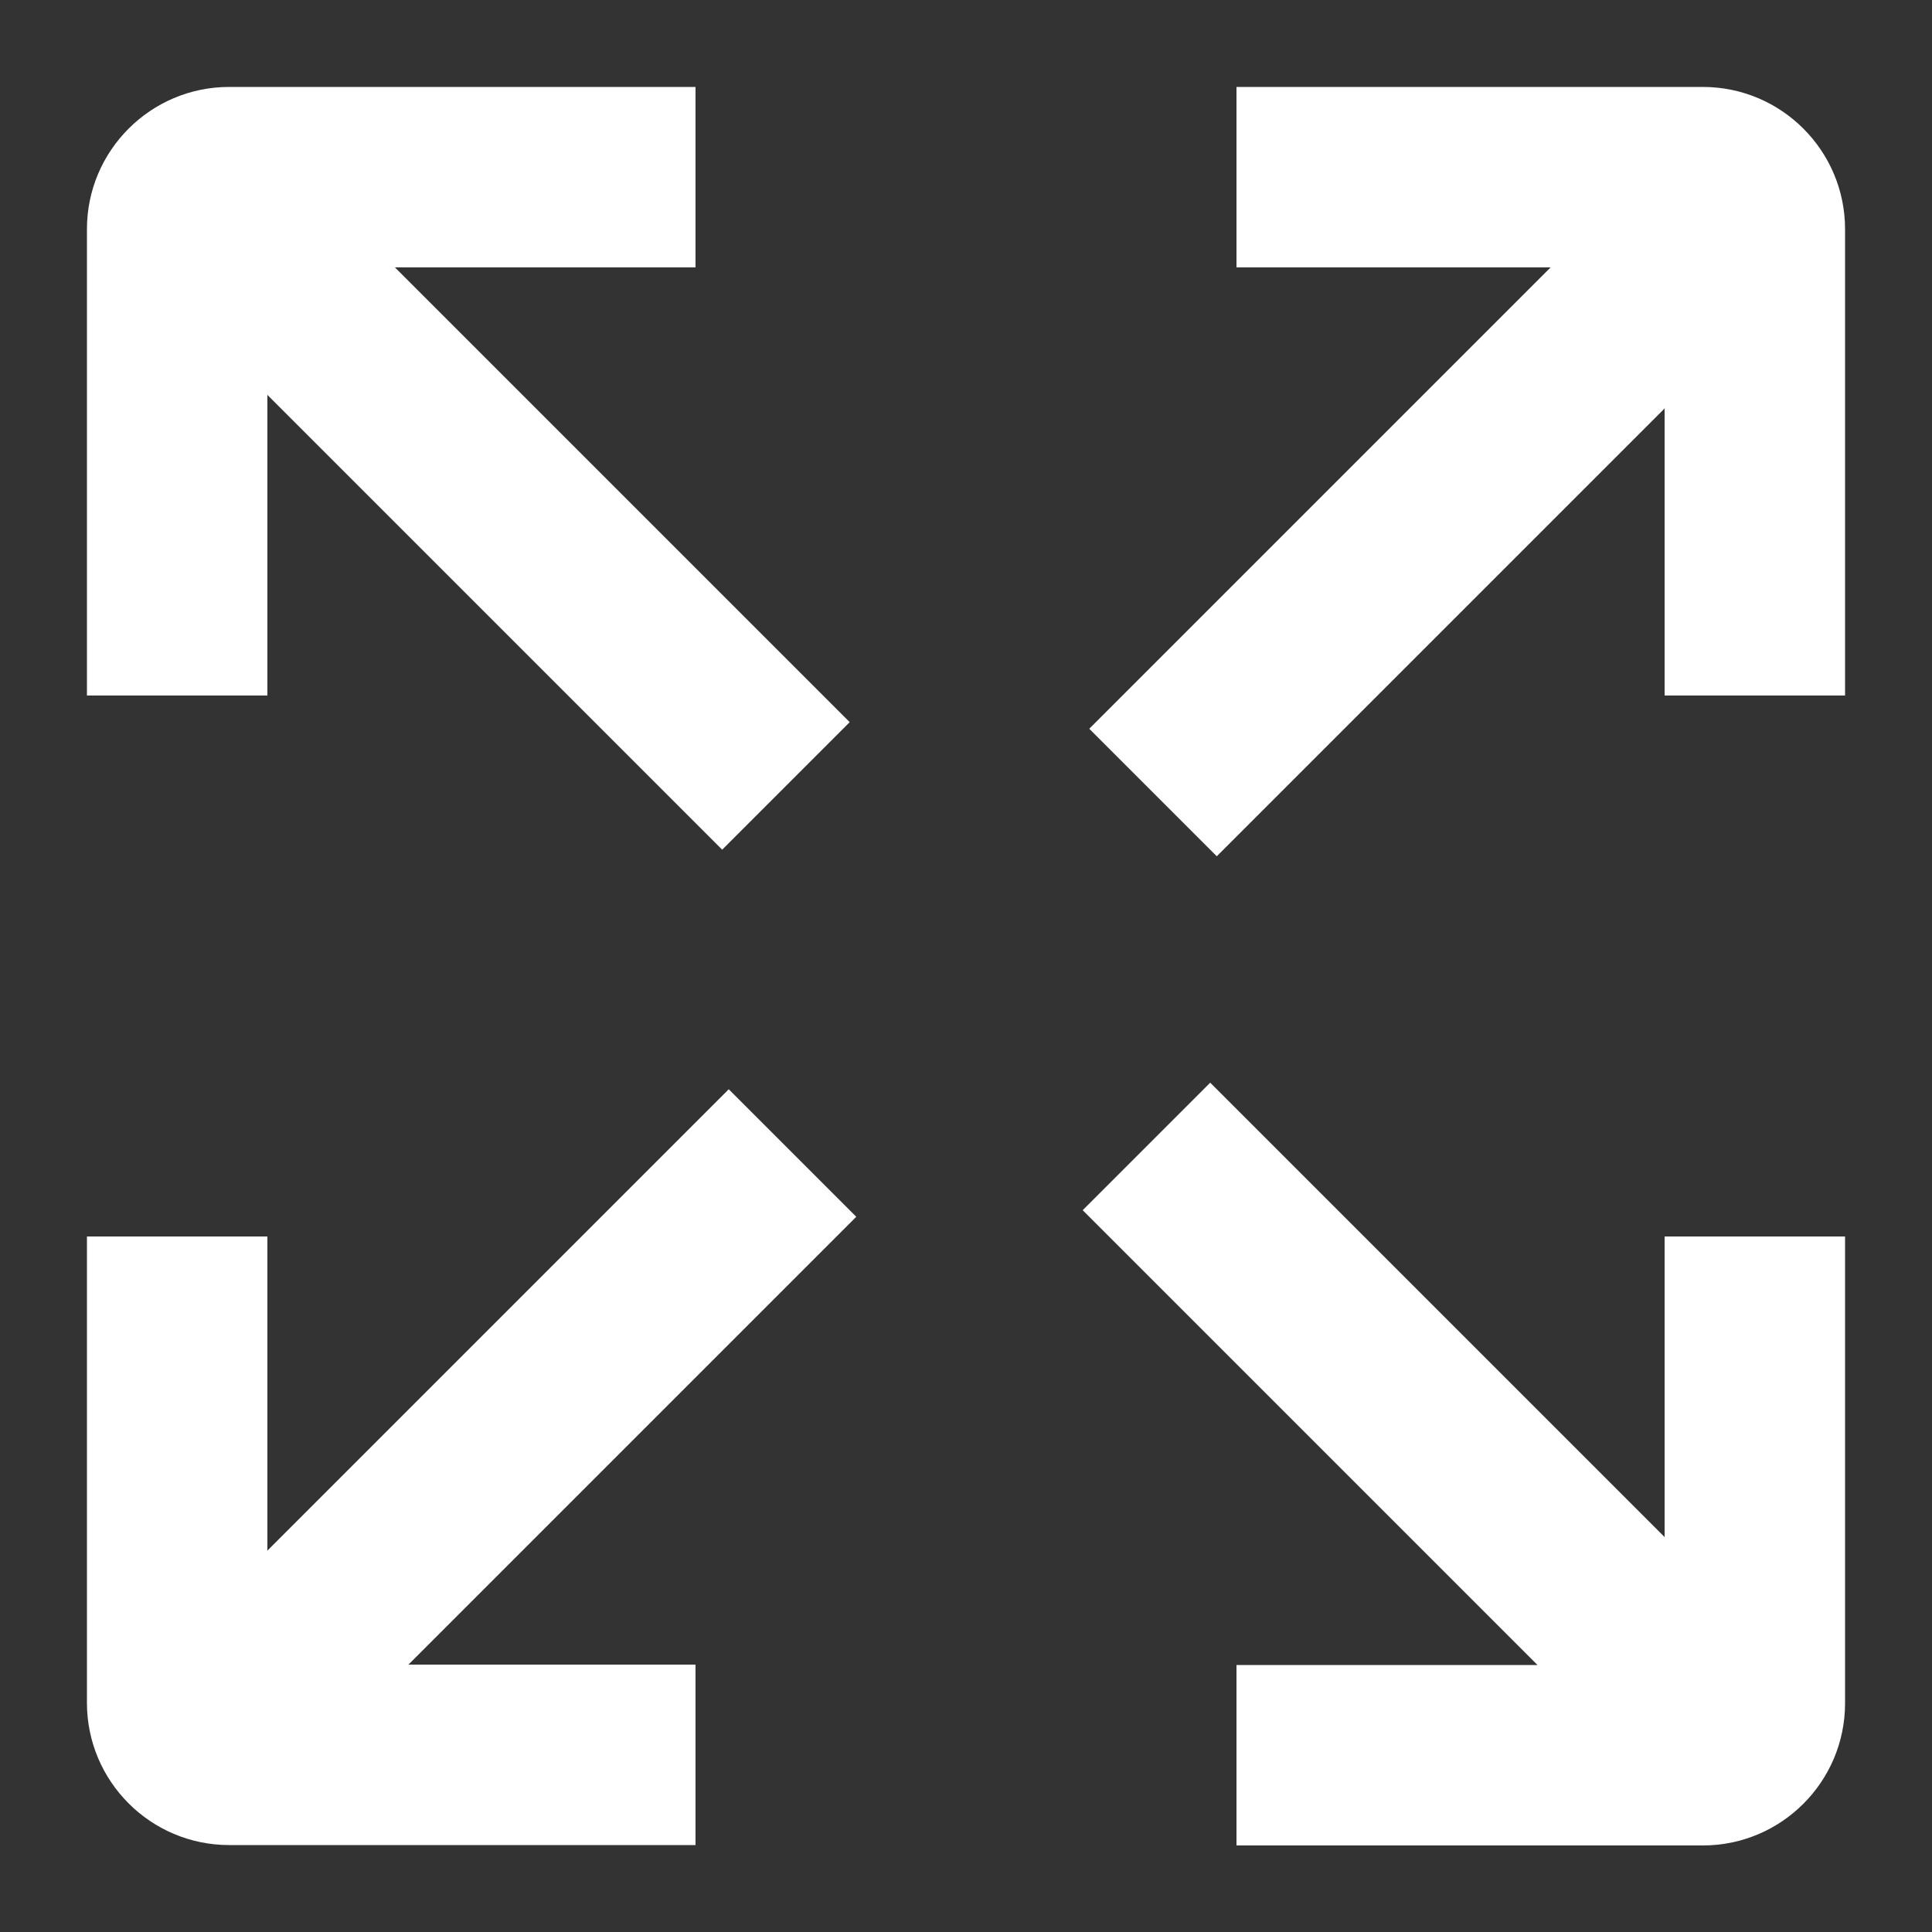
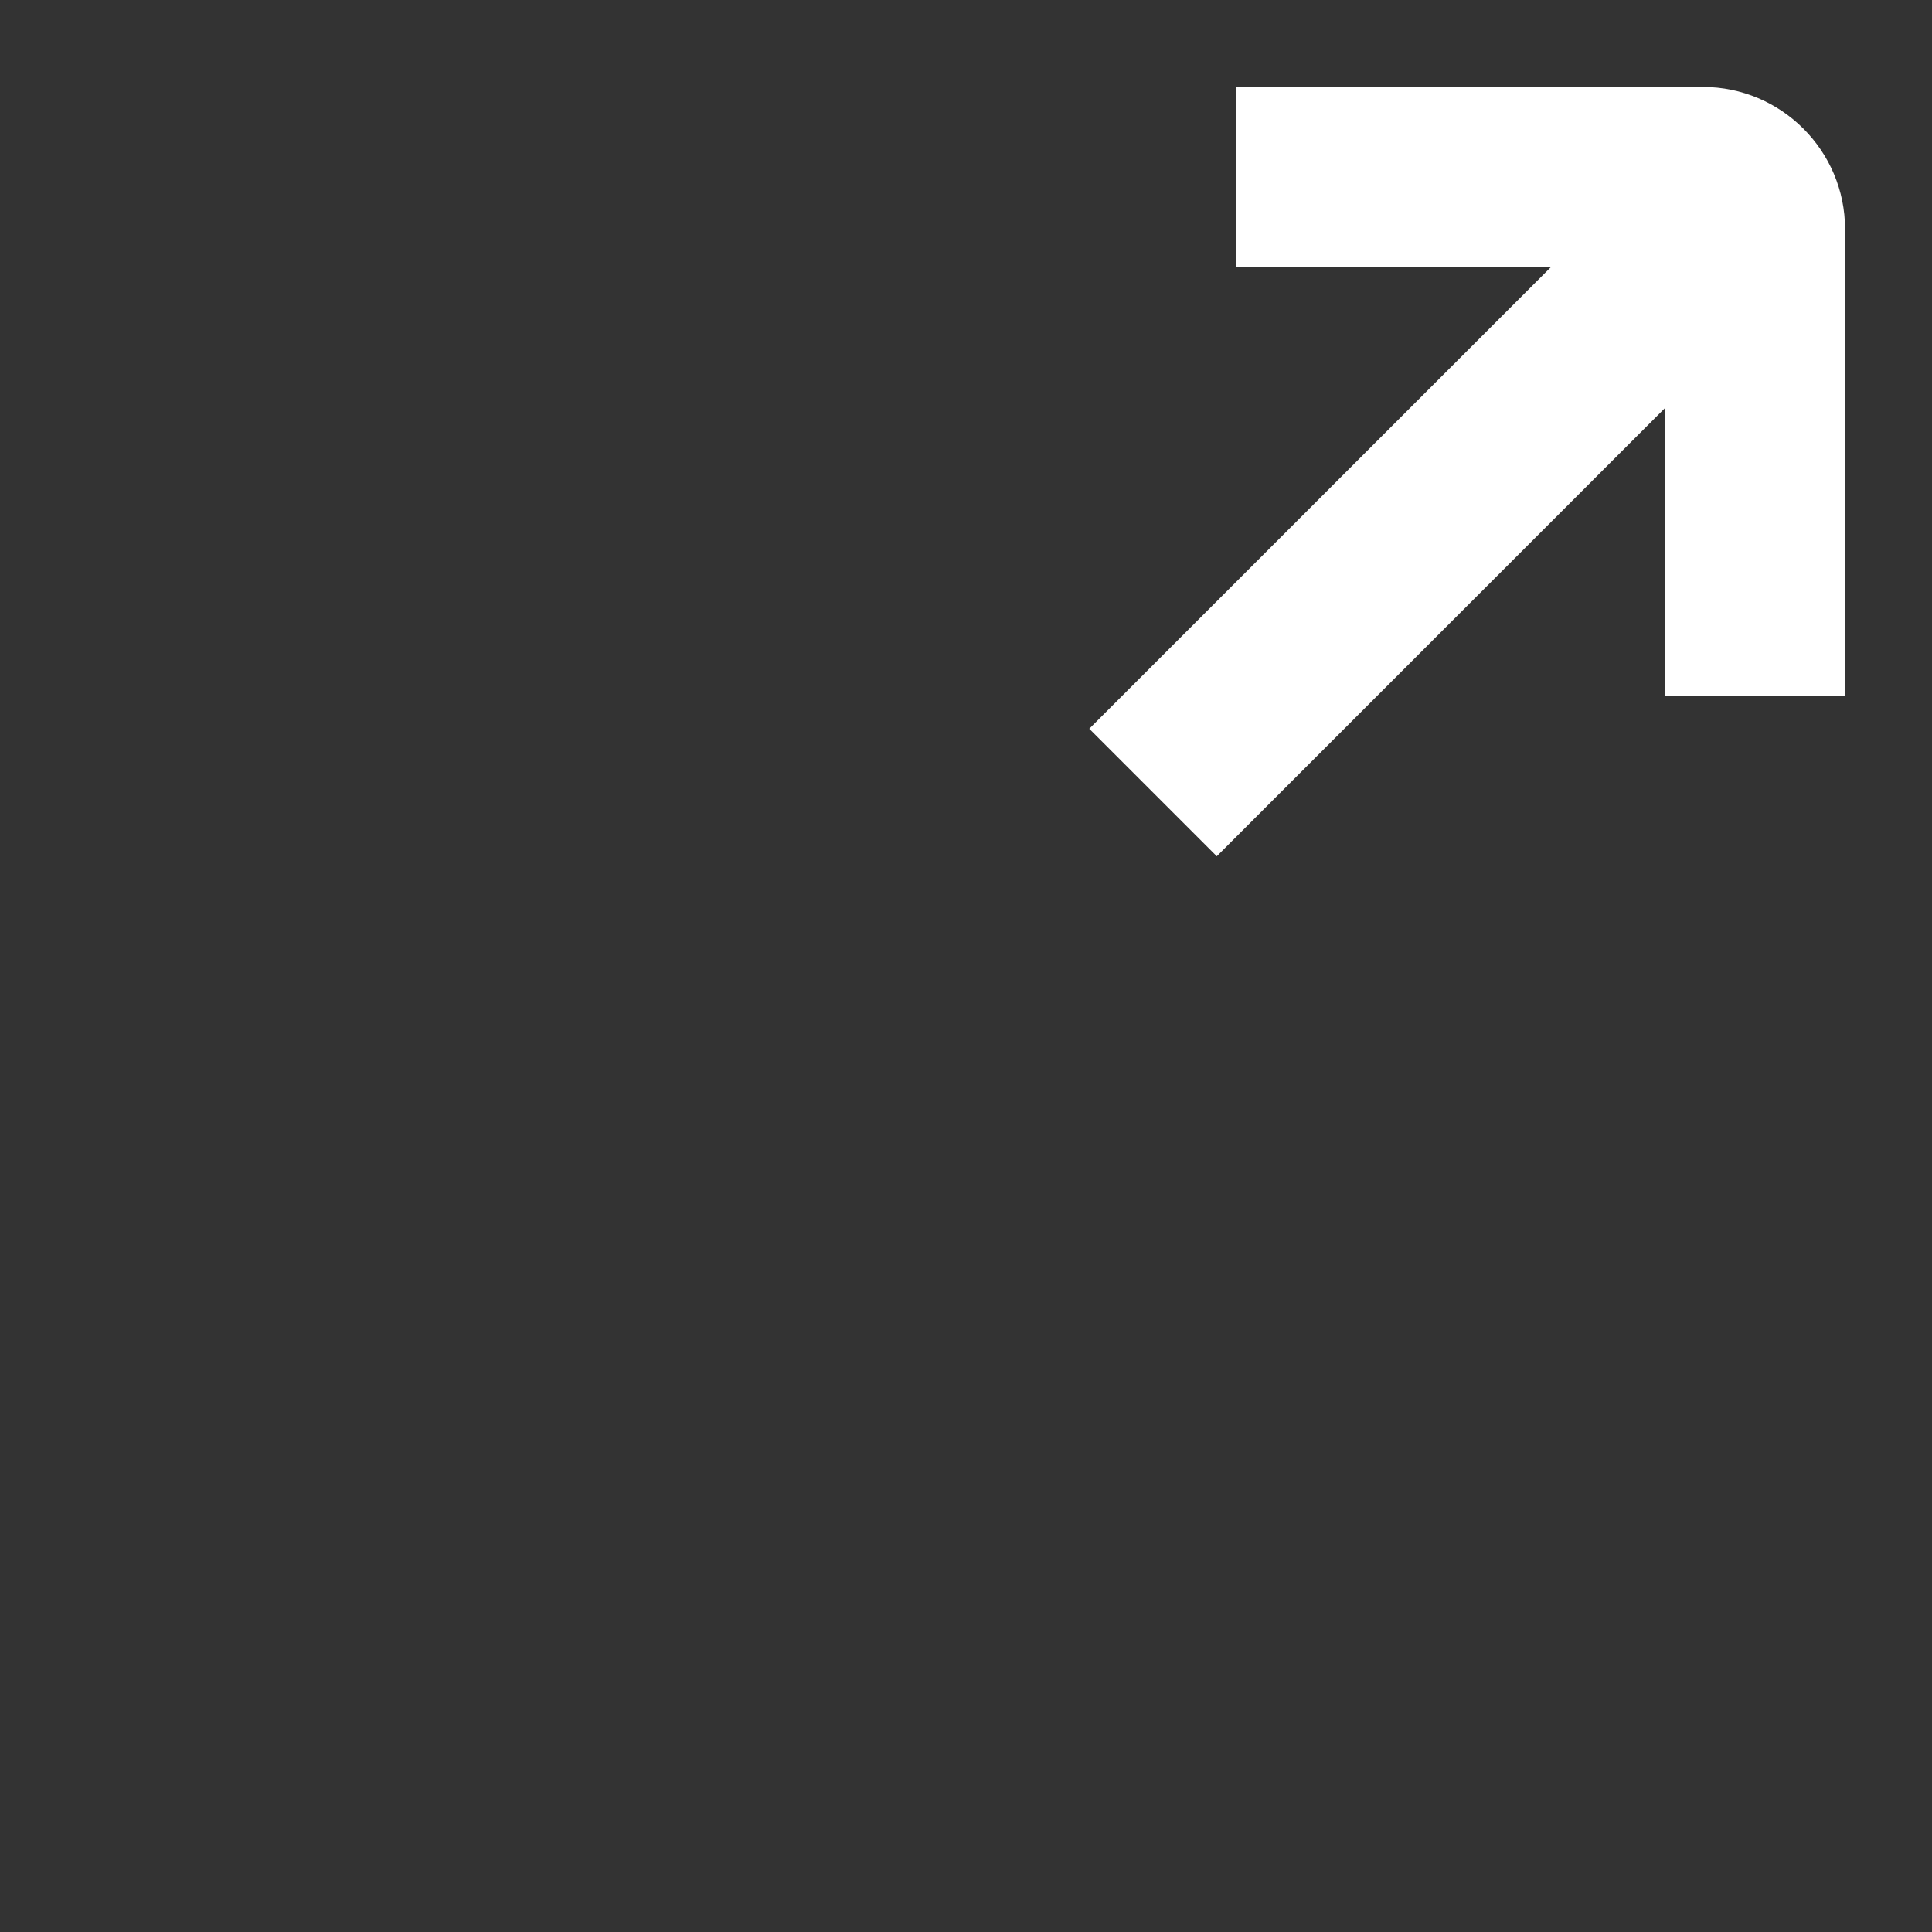
<svg xmlns="http://www.w3.org/2000/svg" version="1.1" id="Approved" x="0px" y="0px" viewBox="0 0 500 500" style="enable-background:new 0 0 500 500;" xml:space="preserve">
  <rect x="0" y="0" width="500" height="500" fill="#333333" stroke="none" />
  <style type="text/css">
	.st0{fill:#FFFFFF;}
</style>
  <g>
-     <path class="st0" d="M430.8,397.8L313.2,280.2l-33,33l117.7,117.7H320v46.7h120.7c20.3,0,36.8-16.5,36.8-36.8V320h-46.7V397.8z" />
-     <path class="st0" d="M69.2,102.2l117.7,117.7l33-33L102.2,69.2H180V22.5H59.3C39,22.5,22.5,39,22.5,59.3V180h46.7V102.2z" />
    <path class="st0" d="M440.7,22.5H320v46.7h81.3L281.9,188.6l33,33l115.9-115.9V180h46.7V59.3C477.5,39,461,22.5,440.7,22.5z" />
-     <path class="st0" d="M188.6,281.9L69.2,401.3V320H22.5v120.7c0,20.3,16.5,36.8,36.8,36.8H180v-46.7h-74.3l115.9-115.9L188.6,281.9z   " />
  </g>
</svg>